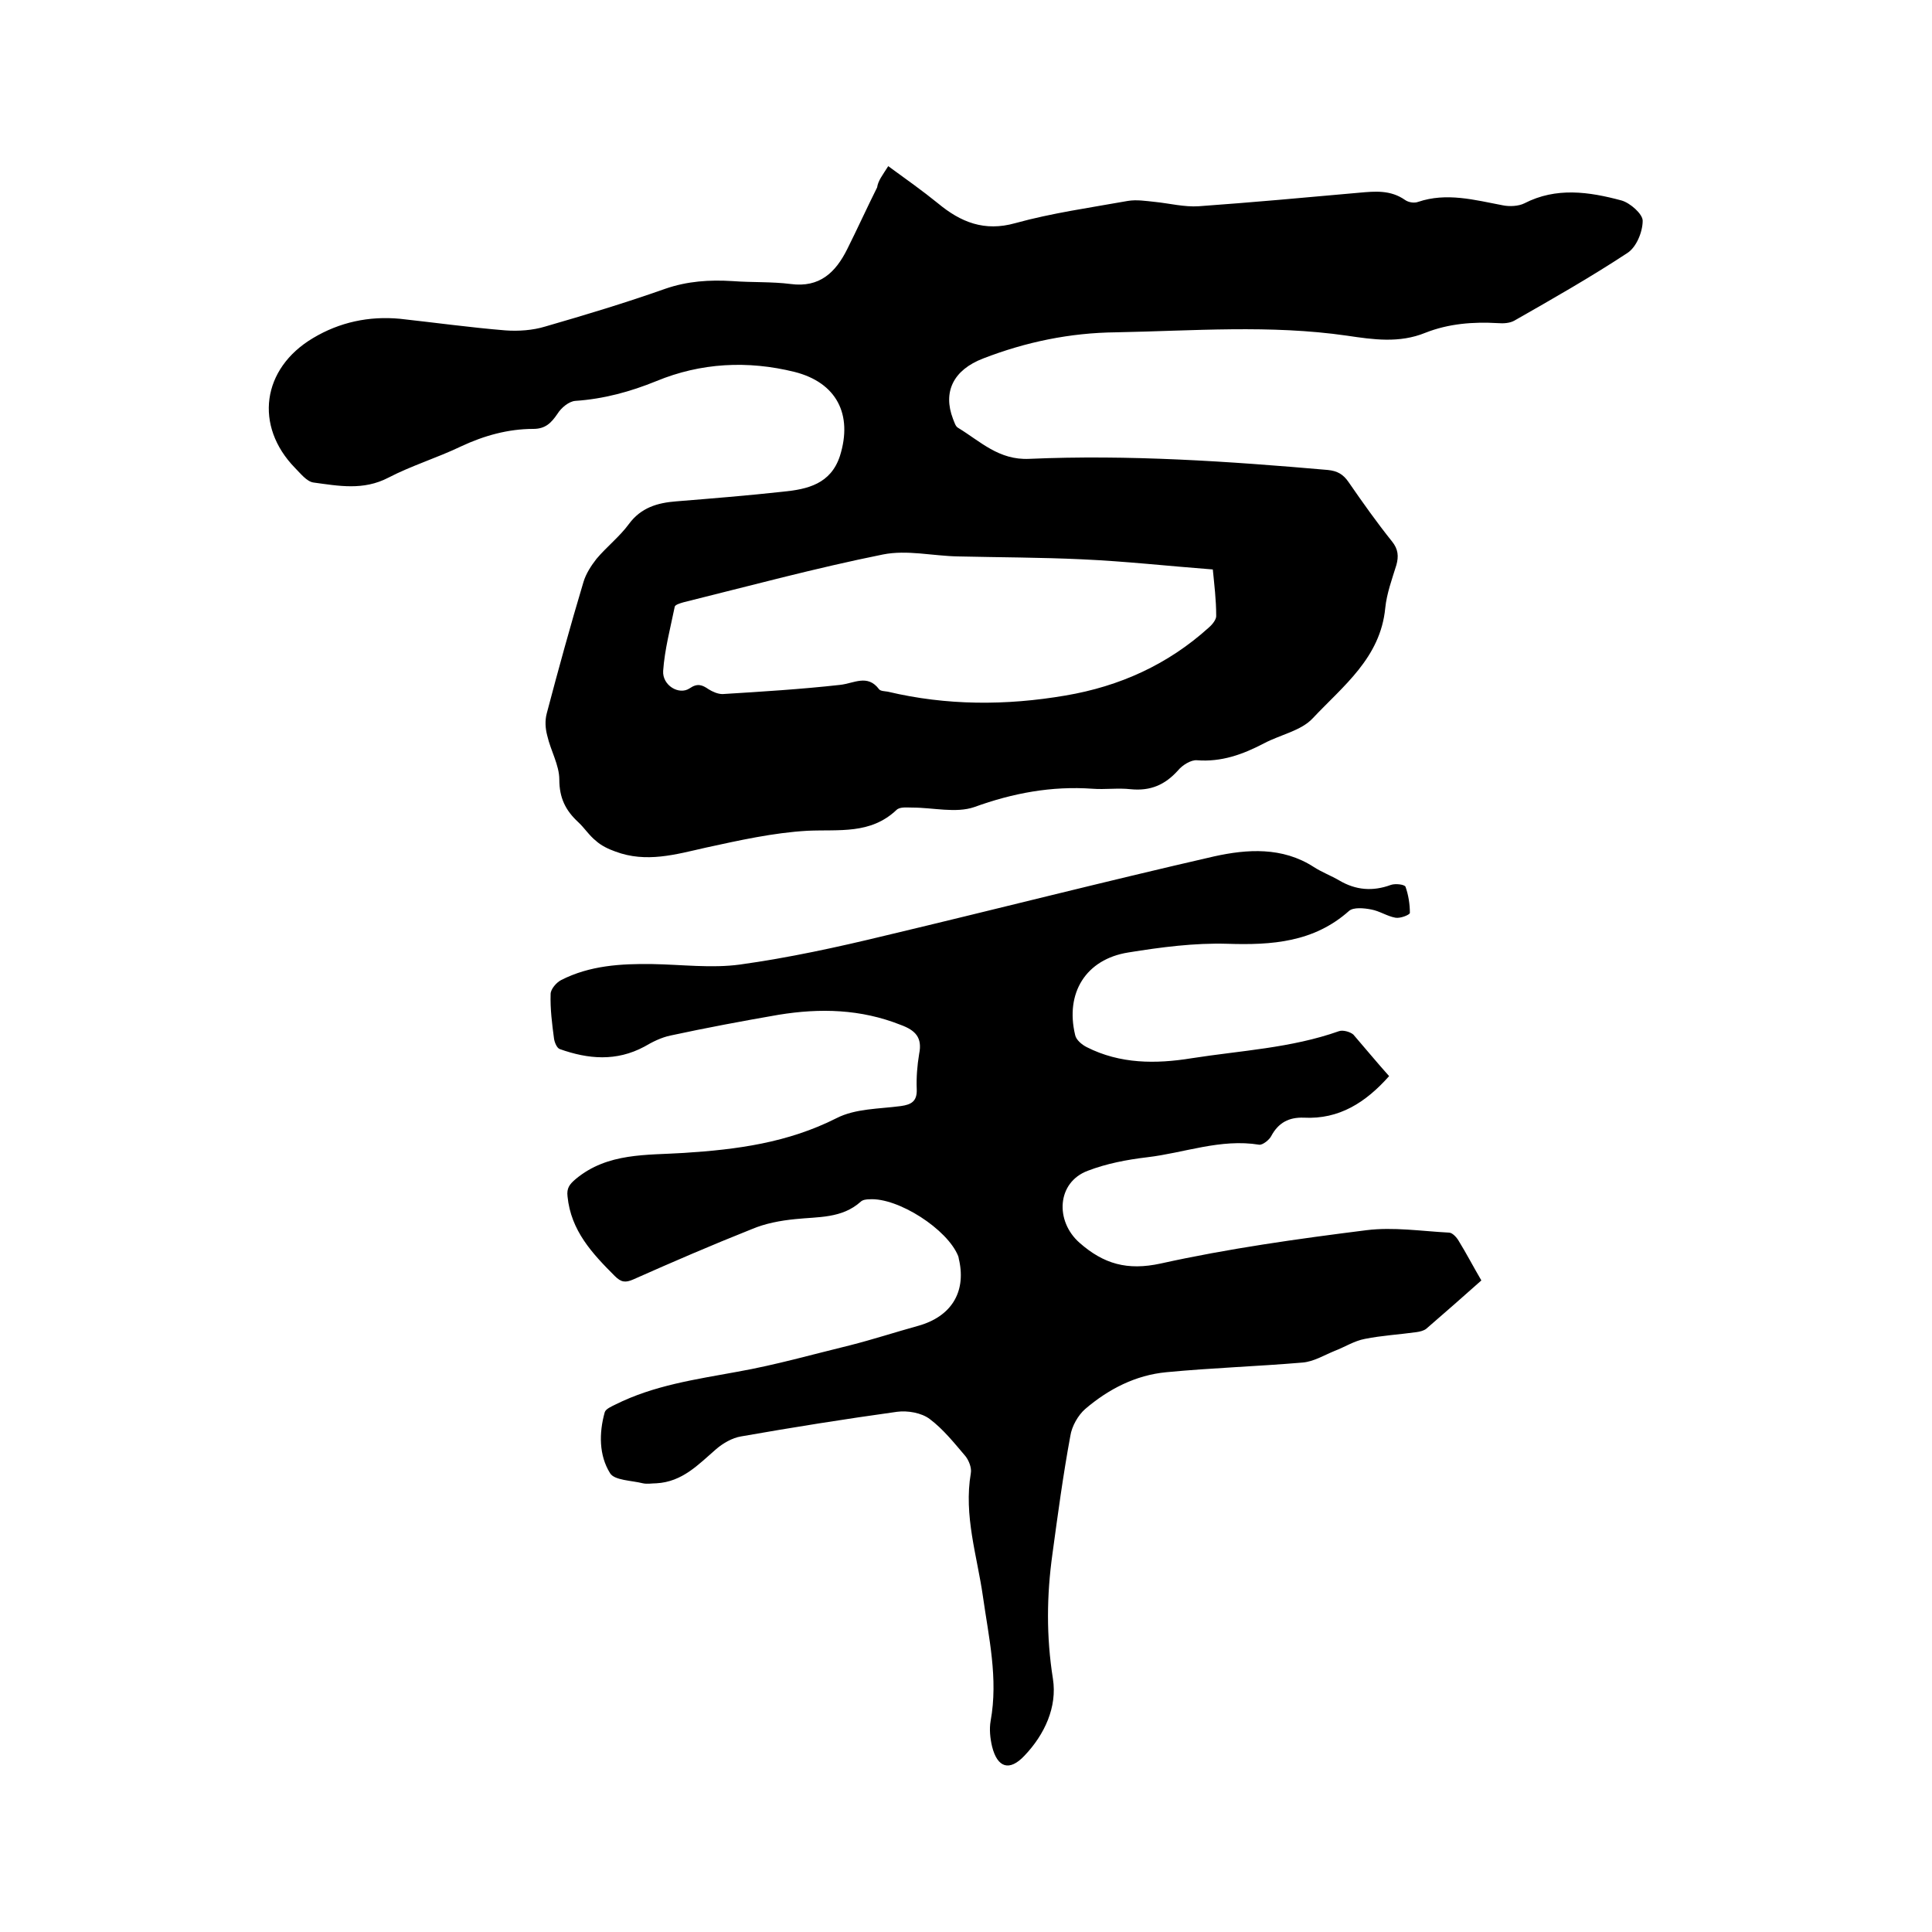
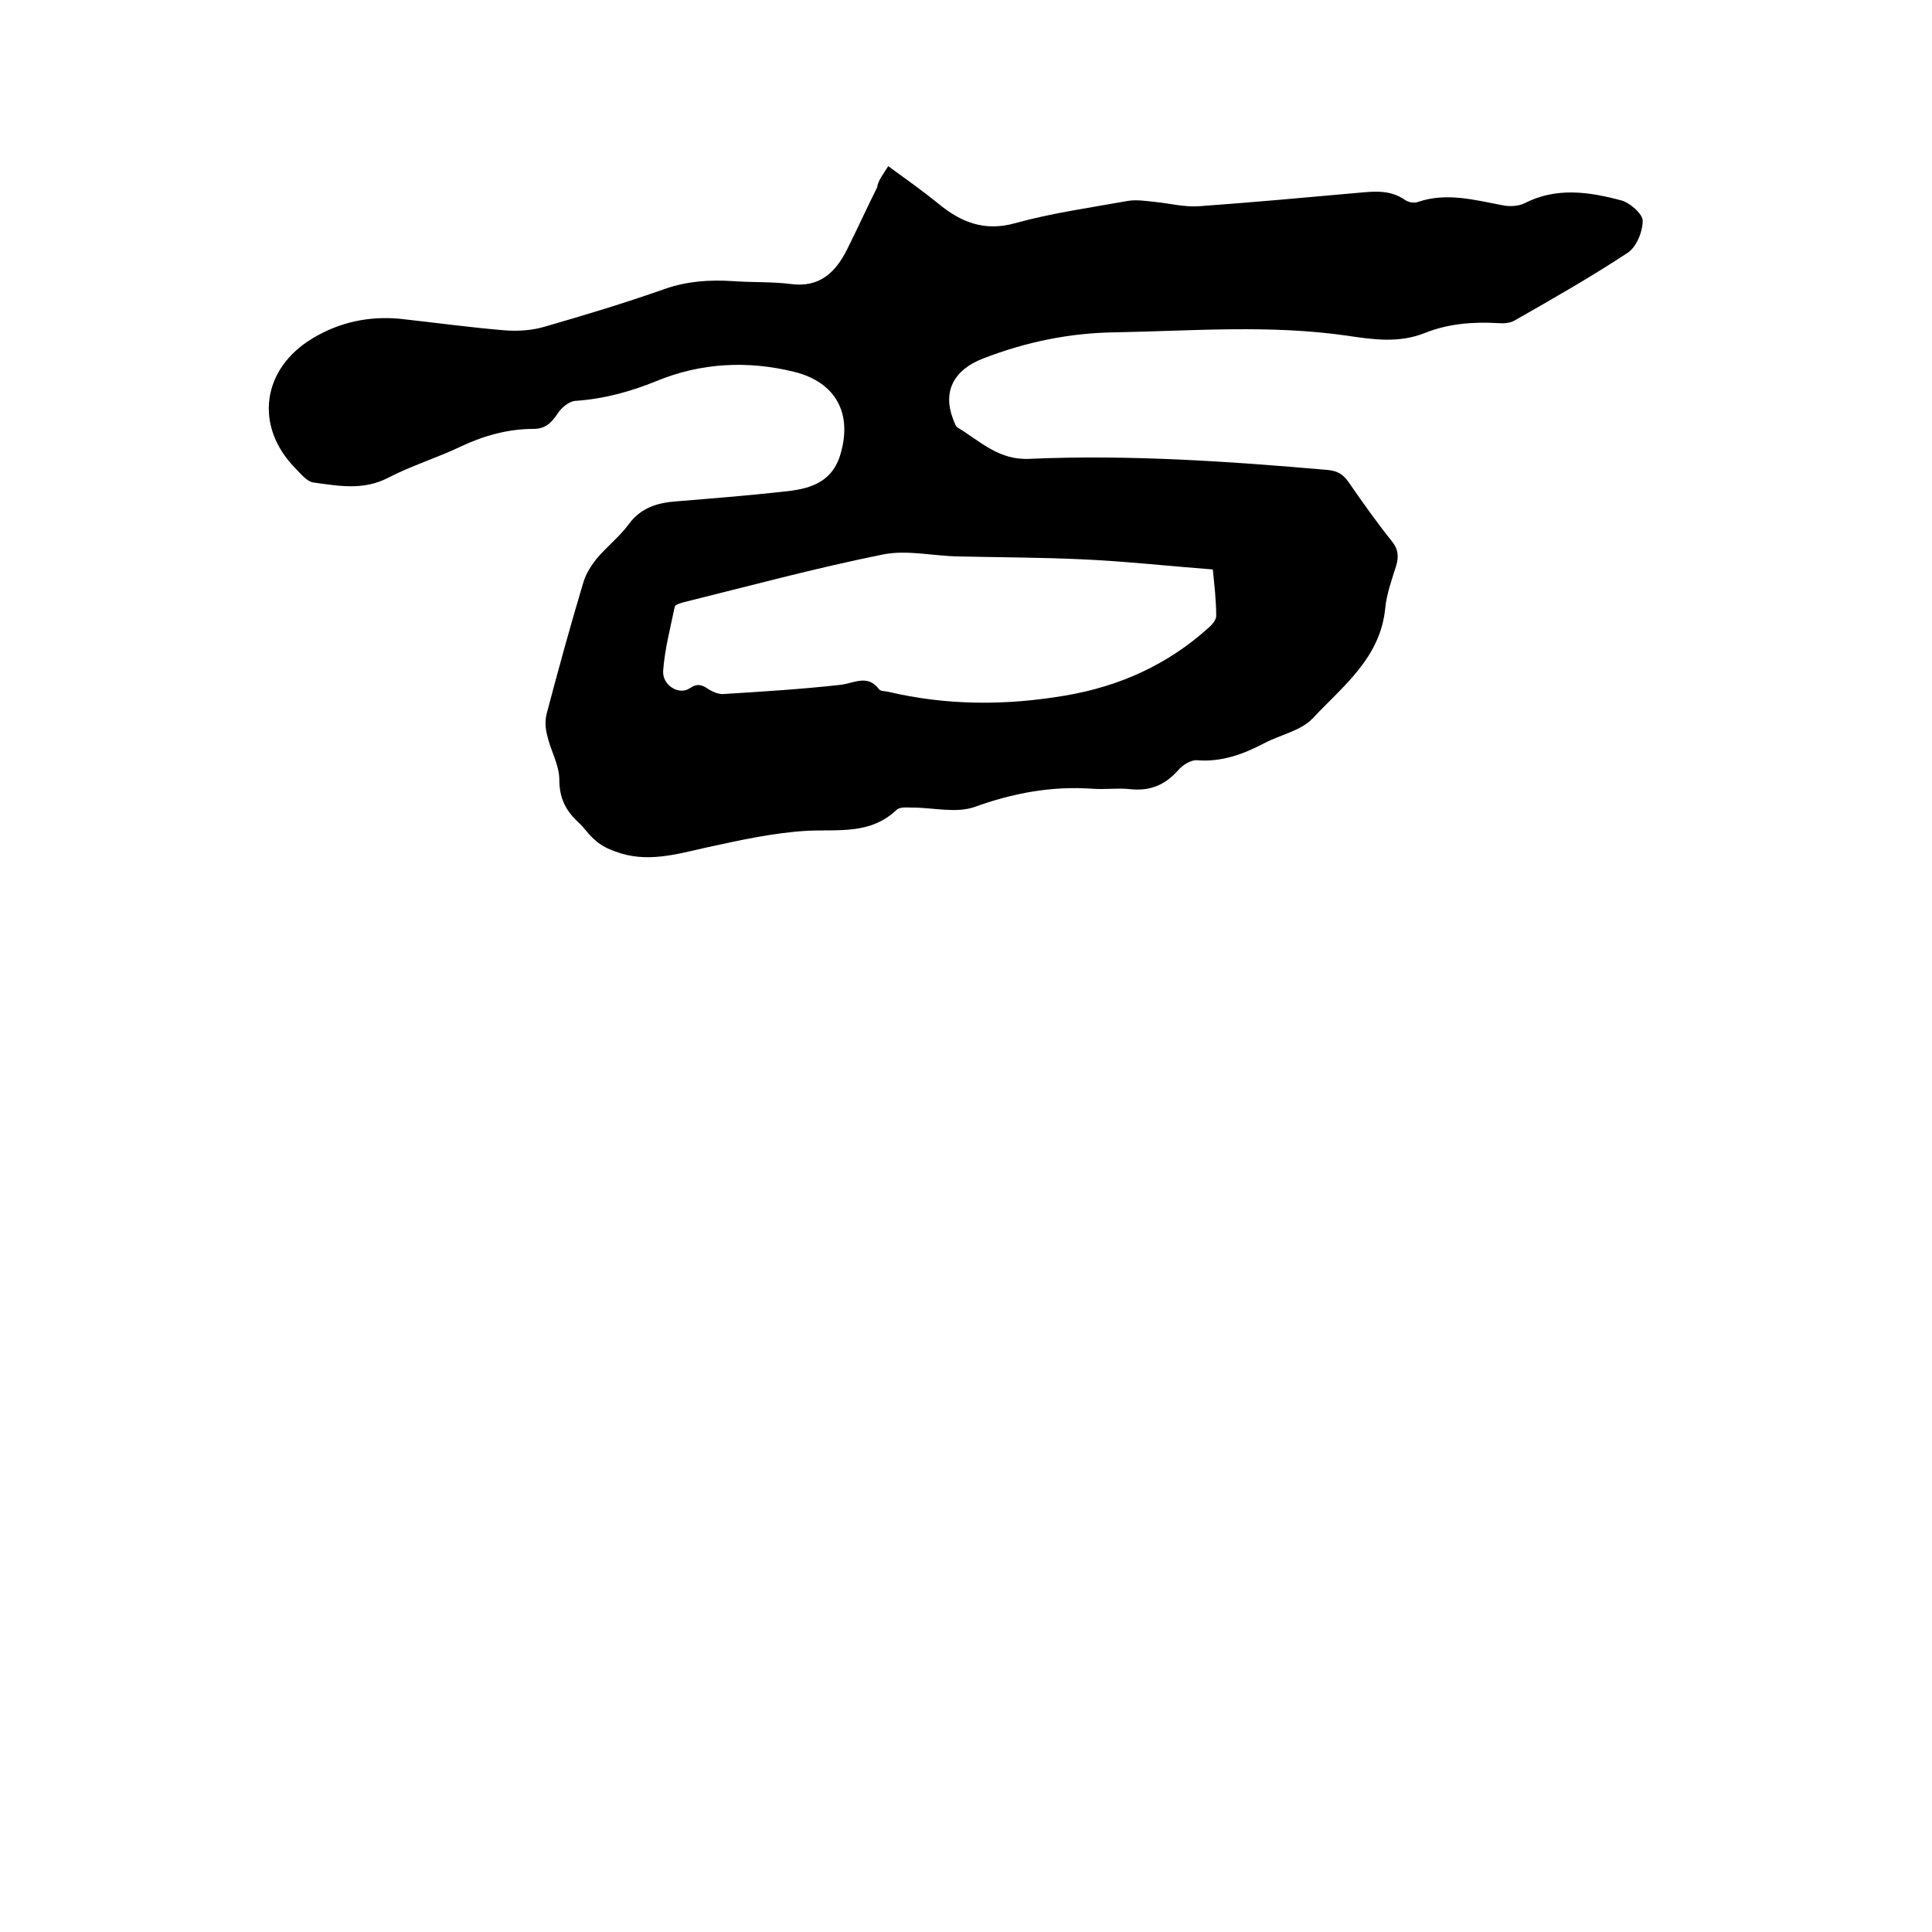
<svg xmlns="http://www.w3.org/2000/svg" enable-background="new 0 0 400 400" viewBox="0 0 400 400">
  <path d="m183.9 34.4c3.7 2.7 7.1 5.1 10.3 7.7 4.7 3.9 9.6 5.9 16 4.1 7.6-2.1 15.5-3.2 23.3-4.6 1.8-.3 3.7 0 5.6.2 3 .3 6.1 1.1 9.1.9 11.1-.8 22.1-1.8 33.2-2.8 3.3-.3 6.5-.6 9.5 1.5.7.5 1.9.7 2.7.4 5.9-2 11.7-.4 17.5.7 1.4.3 3.3.2 4.5-.4 6.6-3.4 13.4-2.4 20.1-.6 1.8.5 4.4 2.8 4.4 4.2 0 2.3-1.3 5.5-3.2 6.7-7.6 5-15.5 9.5-23.4 14-.9.5-2.2.6-3.4.5-5.1-.3-10.2.1-15 2-5.4 2.2-10.8 1.4-16.2.6-15.9-2.3-31.9-1-47.8-.7-9.6.1-18.7 2-27.5 5.4-6.3 2.4-8.4 7-6.3 12.5.3.7.5 1.6 1.1 1.9 4.6 2.8 8.4 6.7 14.7 6.4 20.6-.9 41.2.5 61.8 2.3 2 .2 3.2.9 4.3 2.5 2.9 4.2 5.8 8.3 9 12.3 1.3 1.6 1.4 3.1.9 4.9-.9 2.9-2 5.9-2.3 8.9-1 10.3-8.7 16.1-15 22.8-2.4 2.6-6.7 3.4-10.1 5.2-4.4 2.3-8.8 3.9-13.9 3.5-1.2-.1-3 1-3.9 2.1-2.7 3-5.7 4.3-9.8 3.9-2.6-.3-5.3.1-7.9-.1-8.5-.6-16.5.9-24.5 3.8-3.8 1.3-8.5.1-12.8.1-1.1 0-2.6-.2-3.3.5-5.4 5.1-11.9 4-18.4 4.3-7.1.4-14.2 2-21.1 3.5-6.2 1.4-12.3 3.2-18.7.8-1.4-.5-2.9-1.2-4-2.2-1.4-1.1-2.4-2.7-3.7-3.9-2.6-2.4-3.9-5-3.9-8.8 0-3-1.8-6-2.5-9.1-.4-1.5-.5-3.1-.1-4.6 2.4-9.1 4.9-18.2 7.6-27.2.5-1.7 1.6-3.4 2.7-4.8 2.1-2.5 4.8-4.6 6.7-7.2 2.5-3.4 5.9-4.4 9.8-4.7 7.4-.6 14.8-1.2 22.1-2 5.1-.5 9.9-1.6 11.8-7.4 2.7-8.6-.7-15.2-9.4-17.4-9.7-2.4-19.4-1.9-28.6 1.9-5.4 2.2-10.9 3.7-16.8 4.1-1.3.1-2.9 1.4-3.7 2.7-1.3 1.9-2.5 3.1-5 3.1-5.2 0-10.2 1.4-14.9 3.6-5 2.4-10.3 4-15.1 6.5-5.2 2.7-10.3 1.7-15.5 1-1.4-.2-2.7-1.9-3.8-3-8.5-8.7-6.9-20.6 3.7-26.9 5.5-3.3 11.6-4.6 18-4 7.3.8 14.5 1.8 21.8 2.4 2.7.2 5.7 0 8.3-.8 8.3-2.4 16.6-4.9 24.8-7.8 4.6-1.6 9.2-1.9 14-1.6 4 .3 8.1.1 12 .6 6 .8 9.3-2.4 11.7-7.2 2.1-4.2 4.1-8.6 6.2-12.8.2-1.4 1.1-2.5 2.3-4.4zm67.2 83.5c-9.2-.7-18.1-1.7-27.1-2.1-8.5-.4-17.1-.4-25.7-.6-5.2-.1-10.5-1.4-15.5-.4-13.9 2.8-27.6 6.5-41.3 9.9-.7.2-1.7.5-1.8.9-.9 4.4-2.1 8.9-2.4 13.3-.2 3 3.3 5.1 5.5 3.6 1.6-1.1 2.6-.7 3.9.2.8.5 1.9 1 2.9 1 8.1-.5 16.2-1 24.3-1.9 2.9-.3 5.7-2.3 8.1.9.3.4 1.2.4 1.8.5 12.2 2.9 24.5 2.9 36.8.8 11.2-1.9 21.2-6.4 29.7-14.1.7-.6 1.6-1.7 1.5-2.5 0-3.2-.4-6.4-.7-9.5z" />
-   <path d="m287.6 222.8c-4.8 5.4-10.3 9-17.7 8.6-3-.1-5.2 1-6.7 3.8-.4.8-1.8 1.9-2.5 1.8-8-1.3-15.5 1.7-23.2 2.6-4.2.5-8.4 1.3-12.3 2.8-6.4 2.4-6.8 10.4-1.7 14.9 5 4.4 9.9 5.8 16.8 4.3 14-3.1 28.3-5.1 42.6-6.9 5.6-.7 11.4.2 17.1.5.7 0 1.6 1 2 1.7 1.6 2.6 3 5.3 4.7 8.2-3.8 3.4-7.6 6.7-11.4 10-.5.4-1.3.6-2 .7-3.6.5-7.2.7-10.7 1.4-2.2.4-4.2 1.7-6.3 2.5-2.2.9-4.3 2.2-6.6 2.4-9.4.8-18.8 1.1-28.2 2-6.4.6-12 3.5-16.8 7.6-1.5 1.3-2.8 3.6-3.1 5.6-1.5 8.1-2.6 16.3-3.7 24.4-1.2 8.6-1.3 17.1.1 25.9.9 5.8-1.7 11.5-5.9 15.9-3.1 3.3-5.6 2.5-6.7-1.9-.4-1.7-.6-3.6-.3-5.3 1.6-8.8-.4-17.3-1.6-25.8-1.2-8.4-4-16.7-2.5-25.5.2-1.1-.4-2.6-1.1-3.5-2.3-2.7-4.6-5.6-7.4-7.7-1.7-1.3-4.6-1.8-6.8-1.5-10.8 1.5-21.5 3.2-32.3 5.1-1.8.3-3.7 1.4-5.1 2.6-3.7 3.2-7 6.8-12.4 7.1-.9 0-1.9.2-2.8 0-2.4-.6-5.9-.6-6.8-2.1-2.3-3.7-2.3-8.3-1.1-12.6.2-.7 1.4-1.2 2.2-1.6 8-4 16.6-5.2 25.3-6.8 7.9-1.4 15.6-3.6 23.4-5.5 4.7-1.2 9.3-2.7 14-4 6.8-1.9 9.9-6.9 8.5-13.5-.1-.3-.1-.6-.2-.9-2.2-5.6-12.5-12.2-18.4-11.8-.6 0-1.4.1-1.8.5-3.9 3.5-8.8 3.1-13.5 3.6-3.1.3-6.3.9-9.1 2.1-8.3 3.3-16.4 6.8-24.5 10.4-1.6.7-2.5.6-3.8-.7-4.7-4.7-9.1-9.4-9.8-16.5-.2-1.7.4-2.5 1.7-3.6 6.6-5.5 14.7-4.9 22.4-5.4 11-.7 21.5-2.1 31.6-7.2 3.9-2 8.8-1.9 13.3-2.5 2.2-.3 3.4-1 3.3-3.5-.1-2.4.1-4.9.5-7.3.7-3.4-.8-4.9-3.8-6-8.3-3.3-16.7-3.5-25.3-2.1-7.5 1.3-15 2.7-22.4 4.3-1.9.4-3.7 1.3-5.4 2.3-5.8 3.1-11.6 2.6-17.5.5-.6-.2-1.1-1.4-1.2-2.2-.4-3-.8-6.1-.7-9.2 0-1 1.2-2.4 2.2-2.9 5.9-3 12.3-3.4 18.9-3.3 6 .1 12.2.9 18.1.1 10.1-1.4 20.2-3.6 30.1-6 22.7-5.4 45.4-11.2 68.1-16.4 6.8-1.5 14.1-2 20.6 2.2 1.7 1.1 3.6 1.8 5.3 2.8 3.4 2 6.9 2.3 10.7.9.9-.3 2.8-.1 3 .4.6 1.7.9 3.6.9 5.4 0 .4-2 1.2-3 1-1.7-.3-3.3-1.4-5-1.7-1.5-.3-3.7-.5-4.6.3-7.3 6.5-16 7.1-25.2 6.8-6.8-.2-13.7.7-20.5 1.8-8.8 1.4-13.1 8.4-11 17.1.2 1 1.4 2 2.4 2.5 6.9 3.5 14.3 3.5 21.7 2.3 10.2-1.6 20.6-2.1 30.5-5.6.8-.3 2.3.1 3 .7 2.5 2.9 4.9 5.8 7.4 8.6z" />
</svg>